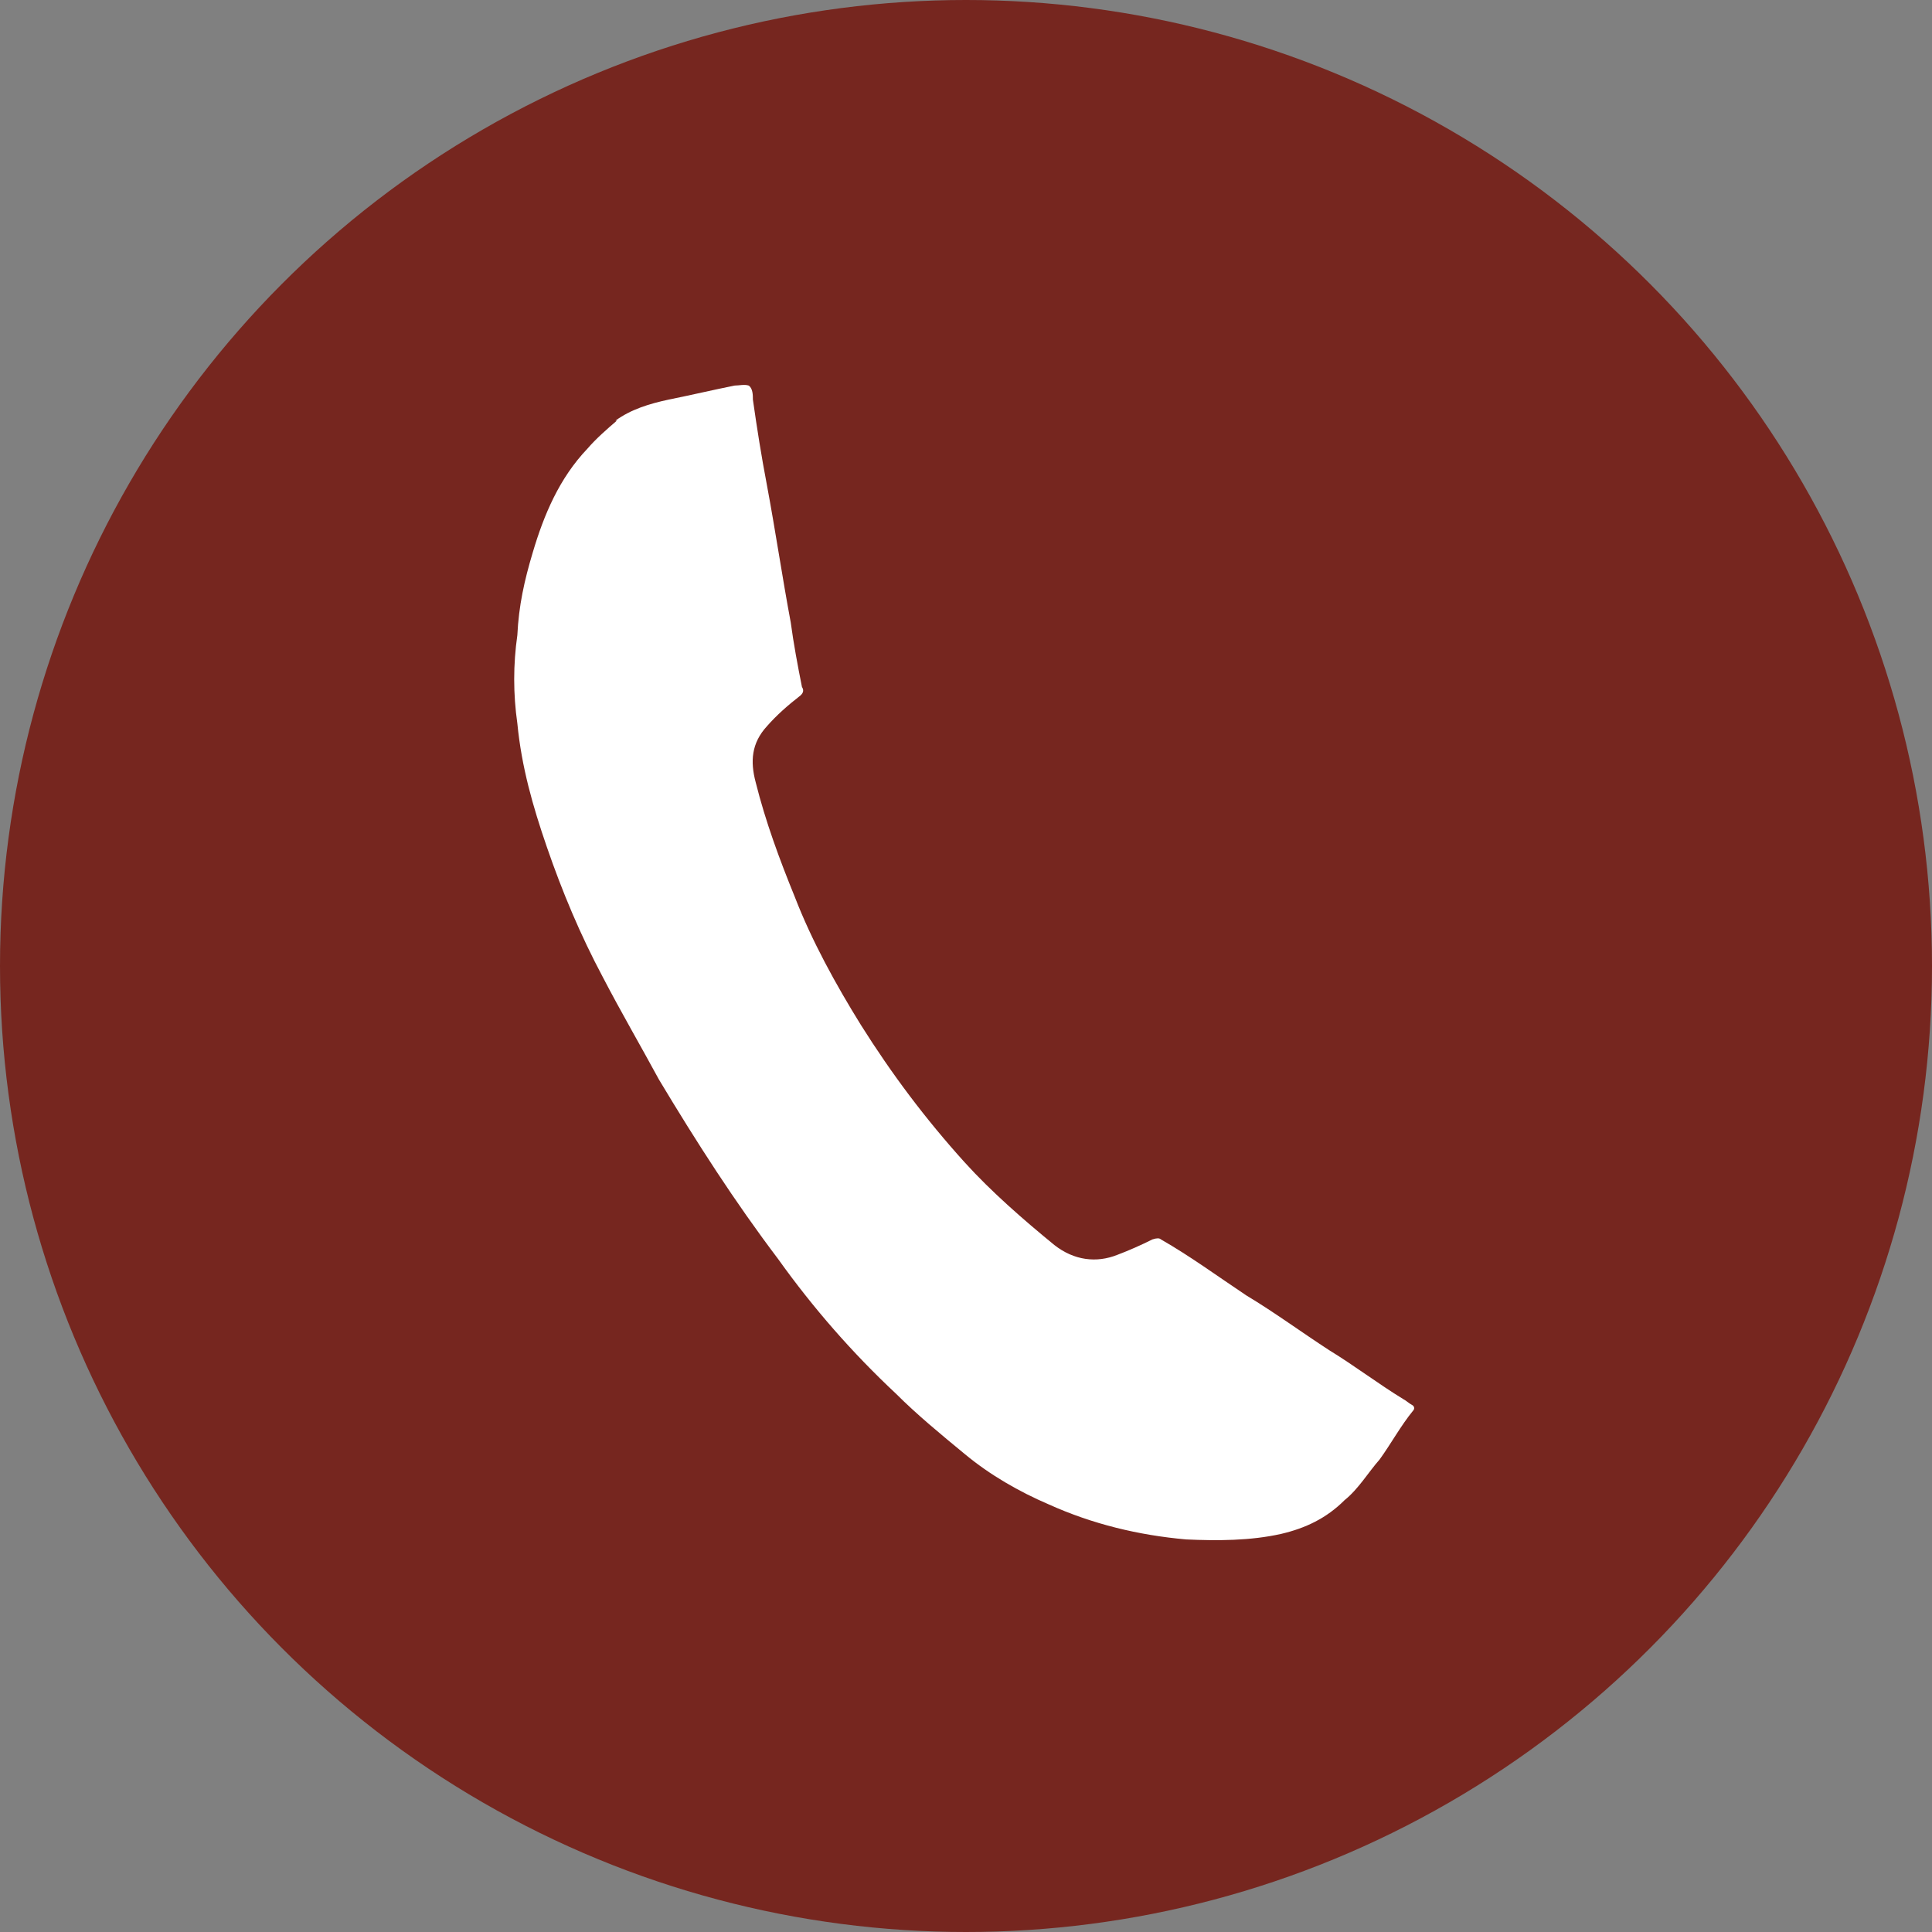
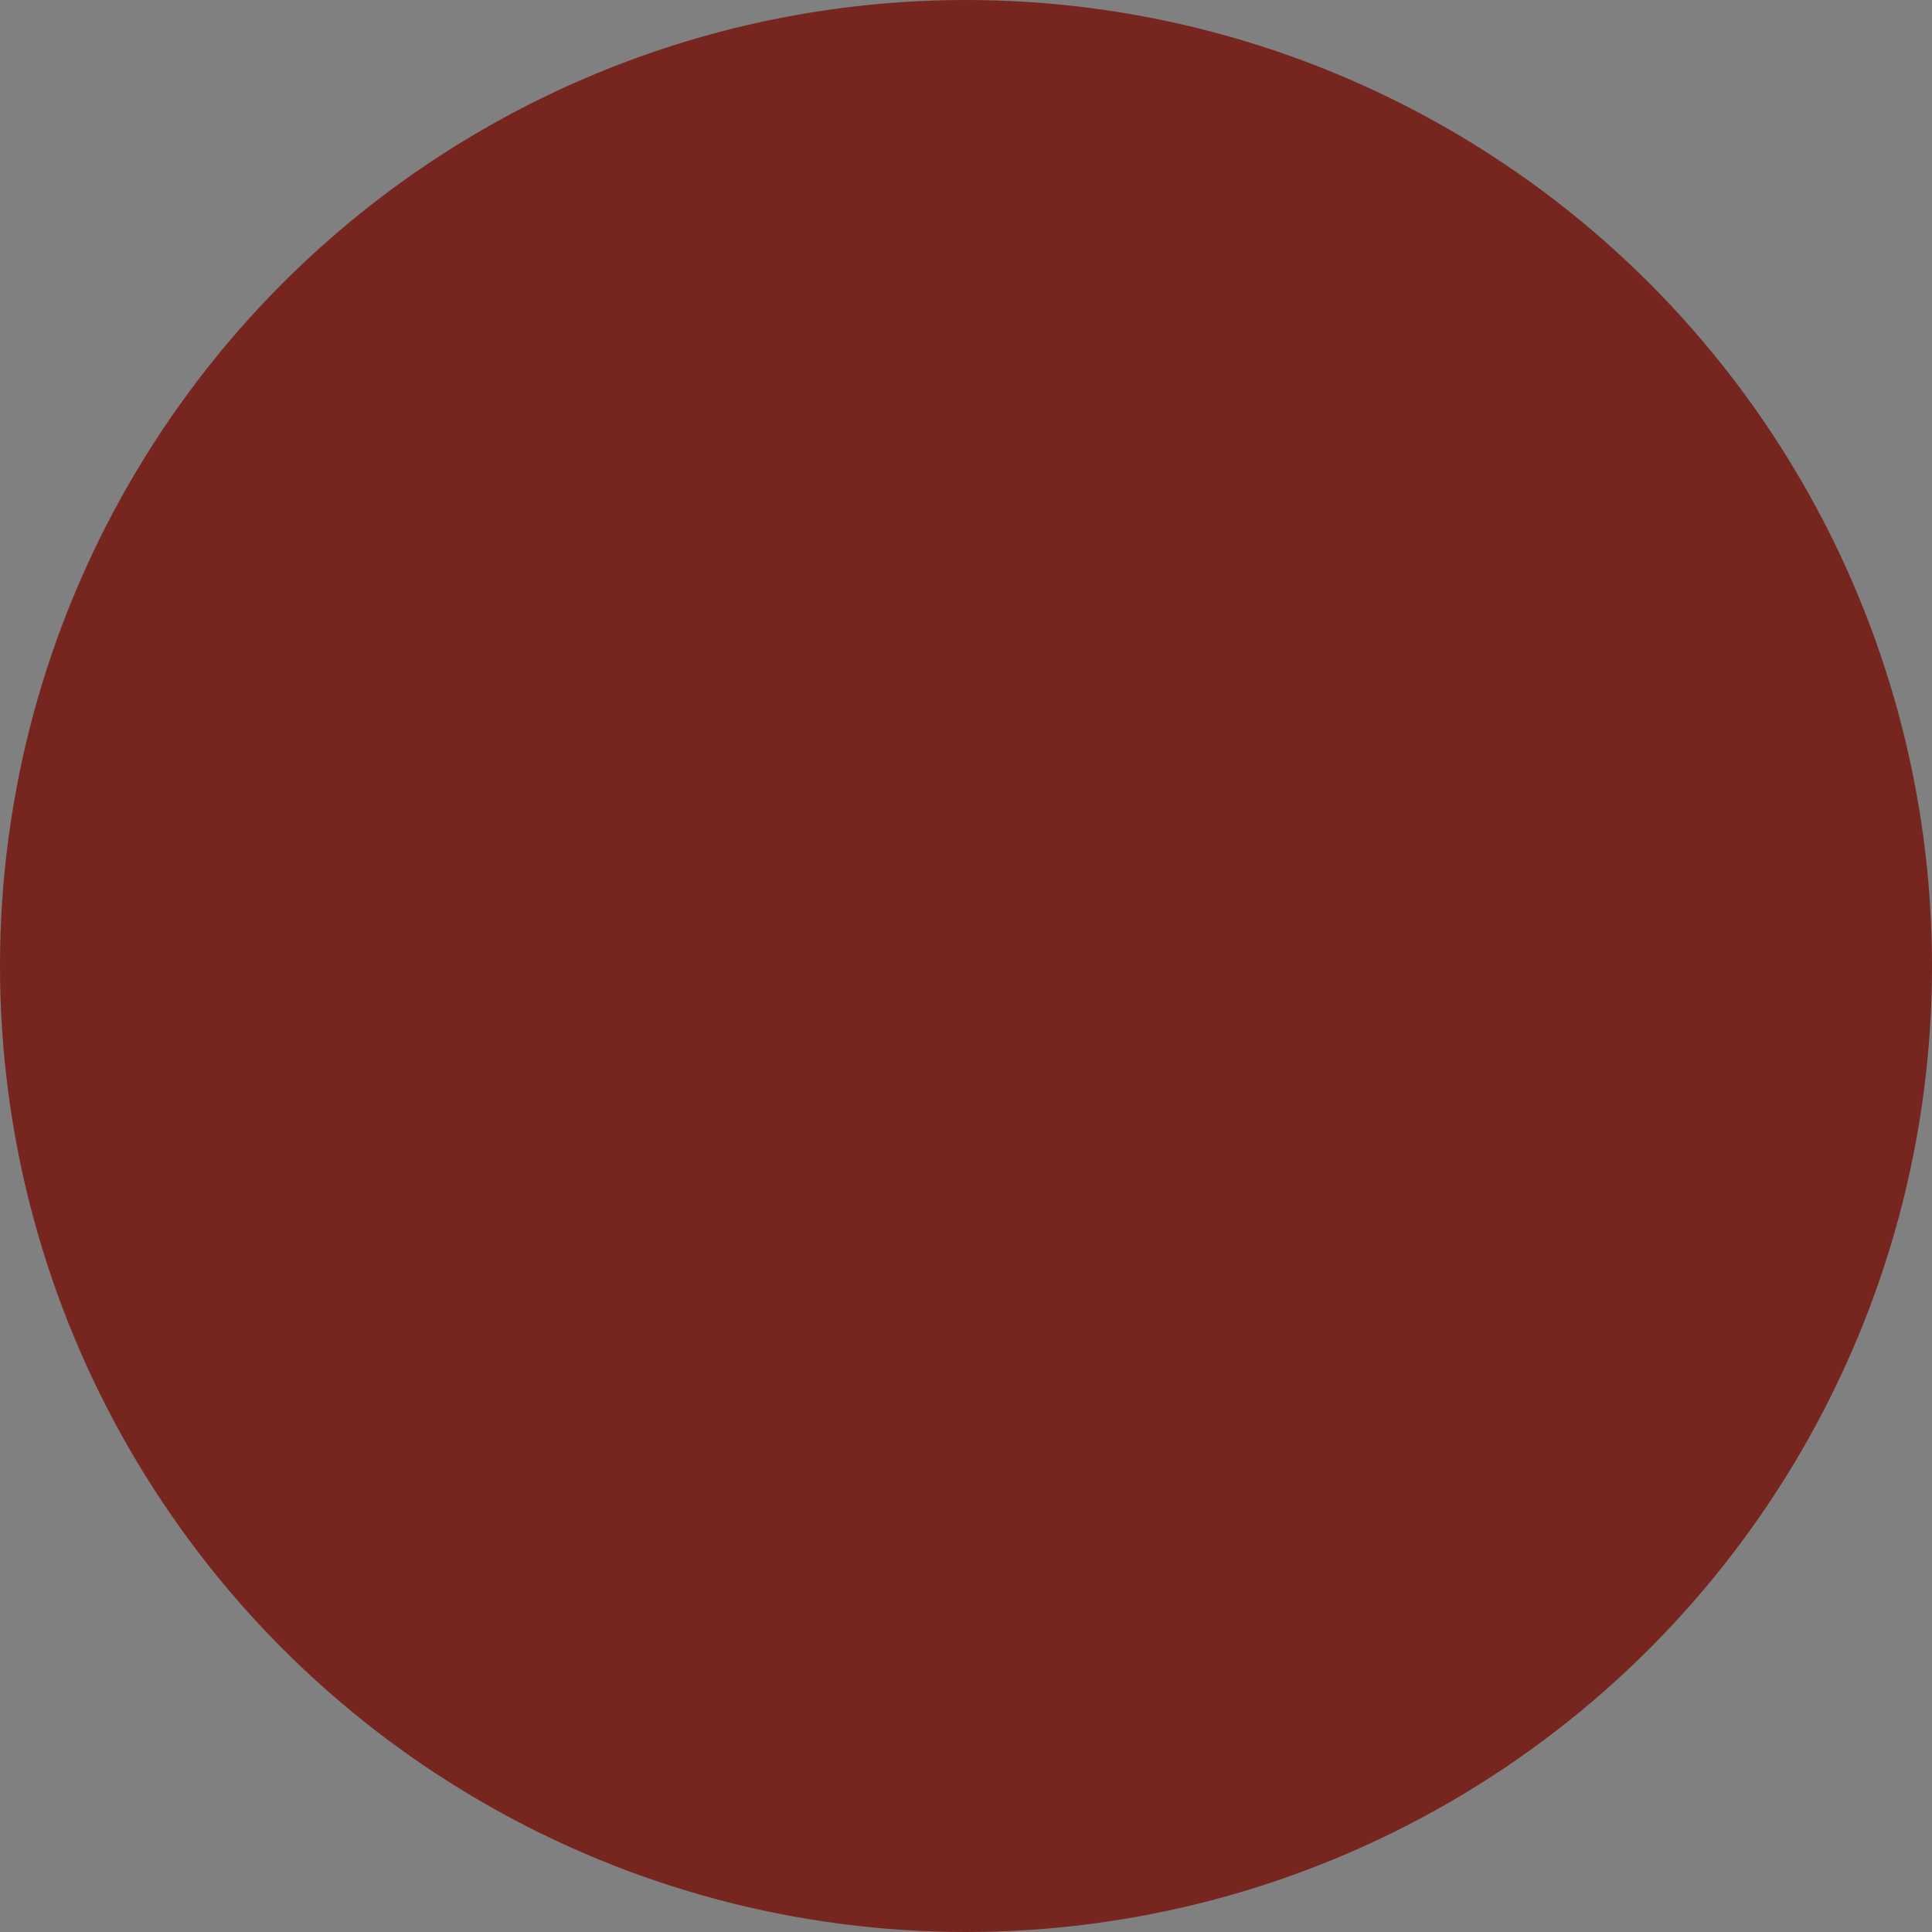
<svg xmlns="http://www.w3.org/2000/svg" id="Livello_2" data-name="Livello 2" viewBox="0 0 13.78 13.78">
  <rect x="0" y="0" width="13.78" height="13.78" fill="#808080" stroke="none" />
  <defs>
    <style>      .cls-1 {        fill: #76261f;      }      .cls-1, .cls-2 {        stroke-width: 0px;      }      .cls-2 {        fill: #fff;      }    </style>
  </defs>
  <g id="Livello_1-2" data-name="Livello 1">
    <g>
      <circle class="cls-1" cx="6.89" cy="6.89" r="6.89" />
-       <path class="cls-2" d="M4.4,3s0-.01,0,0c-.07.06-.15.13-.21.2-.2.21-.31.47-.39.74-.06.2-.1.38-.11.59-.03.21-.03.42,0,.63.03.31.11.59.21.88.11.32.24.63.4.93.13.25.27.49.4.73.27.45.54.87.85,1.28.25.35.53.67.84.96.15.15.32.29.49.43.18.15.39.27.6.36.31.14.64.22.98.25.22.01.46.01.68-.04.17-.04.32-.11.45-.24.1-.08.17-.2.25-.29.08-.11.15-.24.24-.35.01-.01.01-.03-.01-.04s-.04-.03-.06-.04c-.18-.11-.35-.24-.53-.35-.2-.13-.39-.27-.59-.39-.21-.14-.4-.28-.61-.4-.01-.01-.03-.01-.06,0-.08.04-.17.08-.25.11-.15.06-.31.04-.45-.07-.22-.18-.45-.38-.64-.59-.28-.31-.52-.63-.74-.98-.18-.29-.35-.6-.47-.91-.11-.27-.21-.54-.28-.82-.04-.15-.03-.28.08-.4.07-.08.15-.15.24-.22.01-.01.03-.03.01-.06-.03-.15-.06-.31-.08-.46-.06-.32-.11-.66-.17-.98-.04-.21-.07-.4-.1-.61,0-.03,0-.08-.03-.1-.03-.01-.07,0-.1,0-.15.03-.32.07-.47.1-.14.03-.27.07-.38.15Z" />
    </g>
  </g>
</svg>